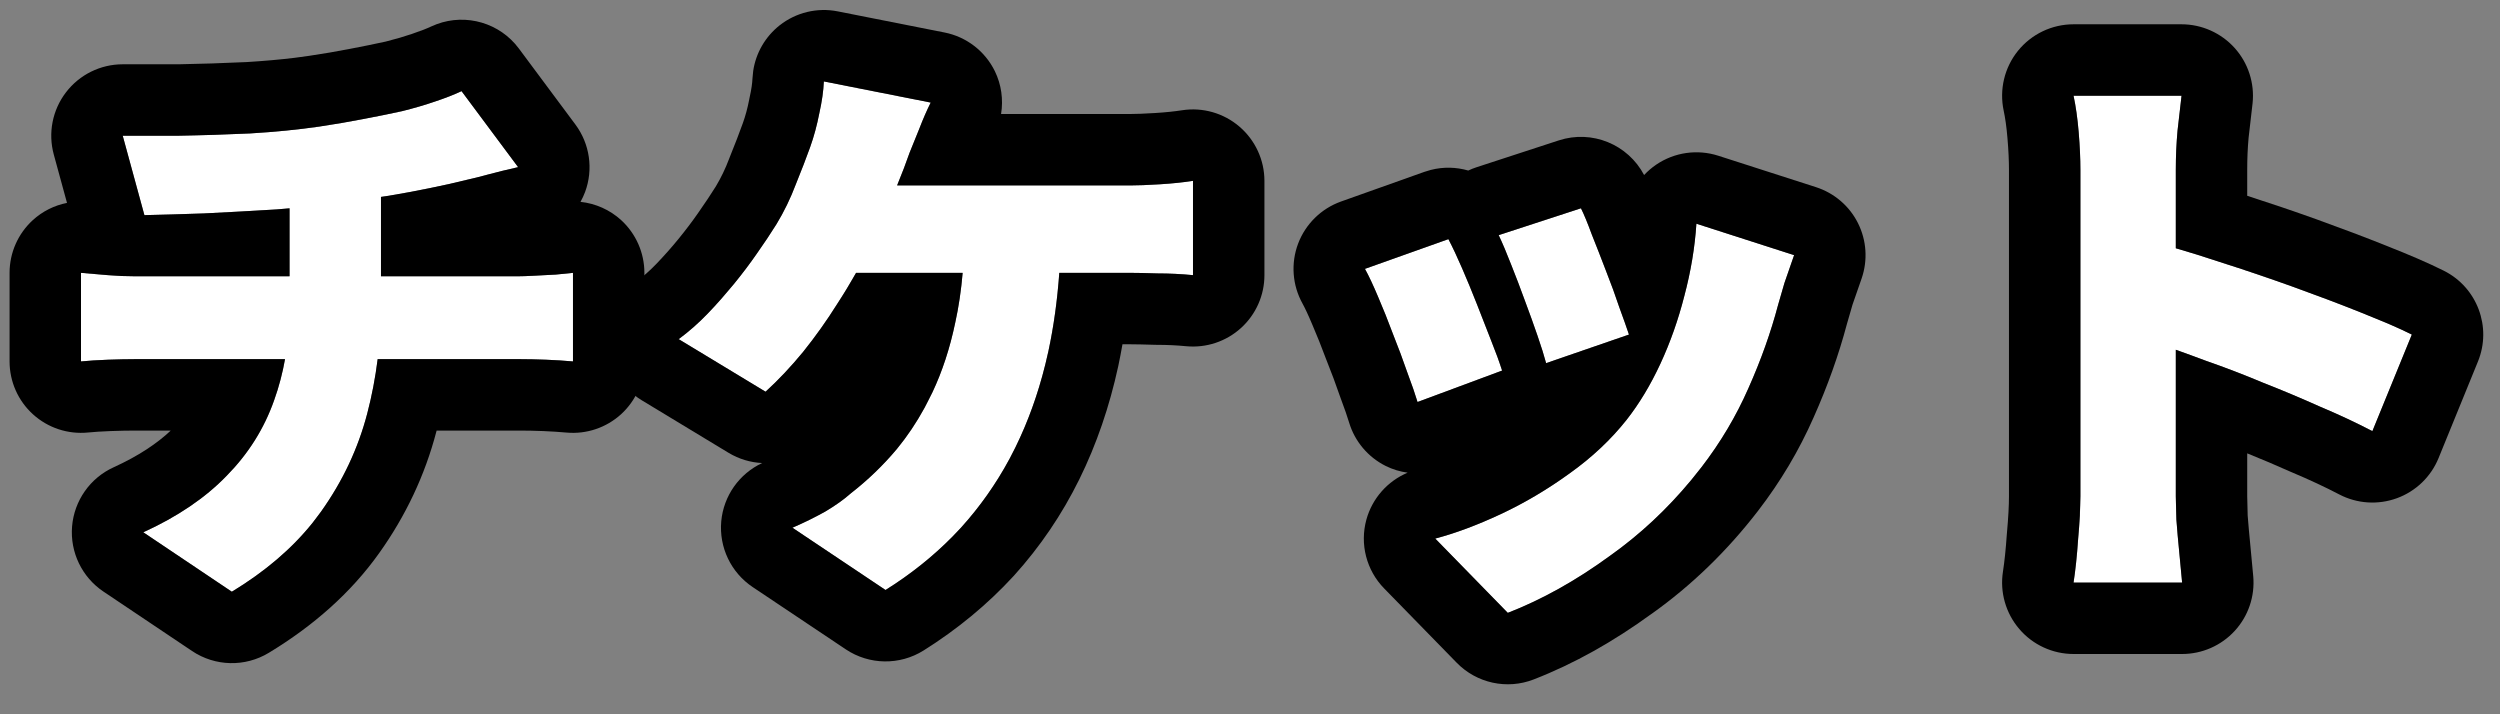
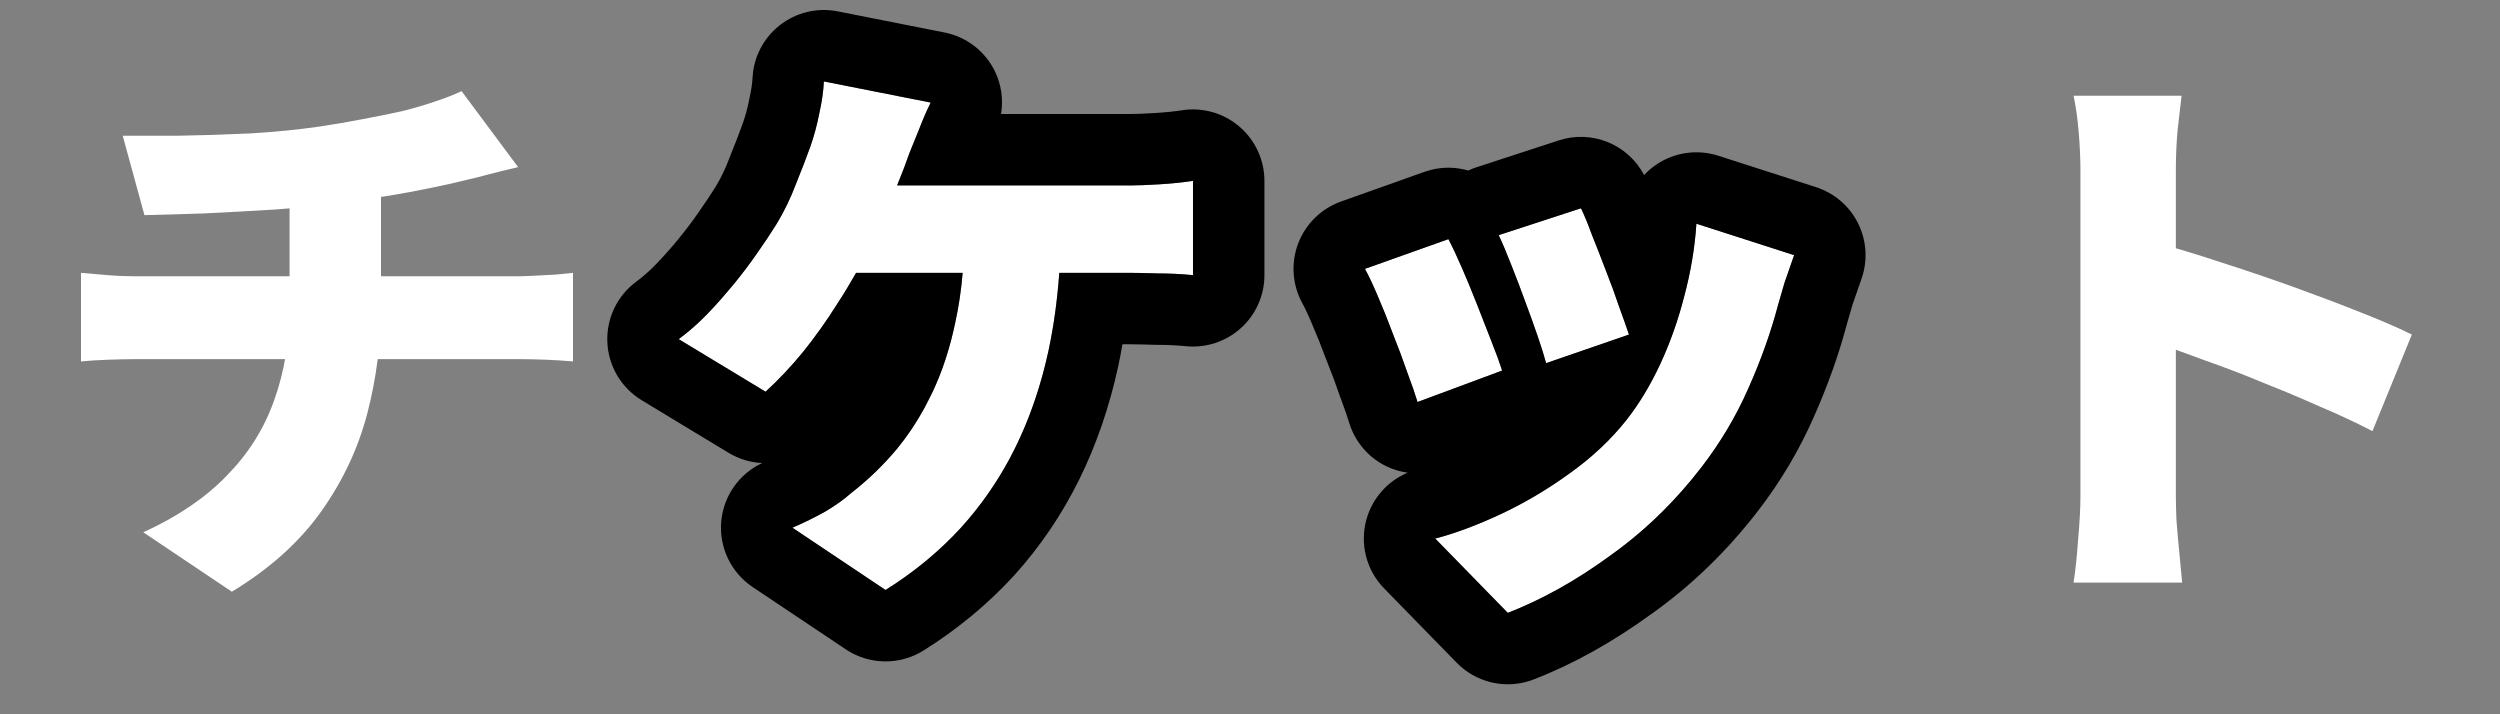
<svg xmlns="http://www.w3.org/2000/svg" width="70" height="20" viewBox="0 0 70 20" fill="none">
  <rect x="0" y="0" width="70" height="20" fill="#808080" stroke="none" />
  <path d="M58.252 13.896C58.252 13.662 58.252 13.31 58.252 12.84C58.252 12.36 58.252 11.816 58.252 11.208C58.252 10.6 58.252 9.971 58.252 9.32C58.252 8.659 58.252 8.024 58.252 7.416C58.252 6.808 58.252 6.27 58.252 5.8C58.252 5.331 58.252 4.984 58.252 4.76C58.252 4.44 58.236 4.088 58.204 3.704C58.172 3.32 58.124 2.979 58.06 2.68H61.084C61.052 2.979 61.014 3.304 60.972 3.656C60.94 4.008 60.924 4.376 60.924 4.76C60.924 4.984 60.924 5.331 60.924 5.8C60.924 6.27 60.924 6.808 60.924 7.416C60.924 8.024 60.924 8.654 60.924 9.304C60.924 9.955 60.924 10.59 60.924 11.208C60.924 11.816 60.924 12.36 60.924 12.84C60.924 13.31 60.924 13.662 60.924 13.896C60.924 14.035 60.929 14.254 60.94 14.552C60.961 14.84 60.988 15.144 61.02 15.464C61.052 15.784 61.078 16.067 61.1 16.312H58.06C58.113 15.971 58.156 15.566 58.188 15.096C58.23 14.627 58.252 14.227 58.252 13.896ZM60.348 6.792C60.881 6.931 61.484 7.112 62.156 7.336C62.828 7.55 63.505 7.779 64.188 8.024C64.87 8.27 65.505 8.51 66.092 8.744C66.689 8.979 67.169 9.187 67.532 9.368L66.428 12.072C65.98 11.838 65.489 11.608 64.956 11.384C64.433 11.15 63.9 10.926 63.356 10.712C62.822 10.488 62.294 10.286 61.772 10.104C61.26 9.912 60.785 9.742 60.348 9.592V6.792Z" fill="white" />
  <path d="M44.267 5.832C44.352 6.003 44.453 6.248 44.571 6.568C44.699 6.888 44.832 7.23 44.971 7.592C45.109 7.944 45.232 8.28 45.339 8.6C45.456 8.92 45.547 9.176 45.611 9.368L43.291 10.168C43.237 9.966 43.157 9.71 43.051 9.4C42.944 9.091 42.827 8.766 42.699 8.424C42.571 8.072 42.443 7.736 42.315 7.416C42.187 7.086 42.069 6.808 41.963 6.584L44.267 5.832ZM50.235 7.144C50.128 7.454 50.037 7.715 49.963 7.928C49.899 8.142 49.84 8.344 49.787 8.536C49.584 9.304 49.307 10.083 48.955 10.872C48.613 11.651 48.176 12.387 47.643 13.08C46.896 14.051 46.043 14.878 45.083 15.56C44.133 16.254 43.179 16.787 42.219 17.16L40.187 15.08C40.752 14.931 41.365 14.702 42.027 14.392C42.688 14.083 43.328 13.704 43.947 13.256C44.576 12.808 45.109 12.307 45.547 11.752C45.899 11.304 46.213 10.782 46.491 10.184C46.768 9.587 46.992 8.952 47.163 8.28C47.344 7.598 47.456 6.926 47.499 6.264L50.235 7.144ZM40.555 6.696C40.672 6.92 40.8 7.192 40.939 7.512C41.077 7.832 41.216 8.168 41.355 8.52C41.493 8.872 41.627 9.214 41.755 9.544C41.883 9.864 41.984 10.142 42.059 10.376L39.691 11.256C39.627 11.043 39.531 10.766 39.403 10.424C39.285 10.083 39.152 9.726 39.003 9.352C38.864 8.979 38.725 8.632 38.587 8.312C38.448 7.982 38.325 7.72 38.219 7.528L40.555 6.696Z" fill="white" />
  <path d="M26.059 2.872C25.952 3.086 25.846 3.331 25.739 3.608C25.632 3.875 25.542 4.099 25.467 4.28C25.371 4.558 25.248 4.878 25.099 5.24C24.95 5.592 24.795 5.944 24.635 6.296C24.486 6.638 24.342 6.942 24.203 7.208C23.99 7.624 23.734 8.062 23.435 8.52C23.147 8.979 22.832 9.422 22.491 9.848C22.15 10.264 21.798 10.638 21.435 10.968L19.003 9.496C19.291 9.283 19.563 9.043 19.819 8.776C20.075 8.51 20.32 8.232 20.555 7.944C20.79 7.656 21.003 7.374 21.195 7.096C21.398 6.808 21.579 6.536 21.739 6.28C21.952 5.928 22.134 5.555 22.283 5.16C22.443 4.766 22.576 4.419 22.683 4.12C22.79 3.822 22.875 3.507 22.939 3.176C23.014 2.846 23.056 2.547 23.067 2.28L26.059 2.872ZM23.243 5.192C23.446 5.192 23.723 5.192 24.075 5.192C24.438 5.192 24.848 5.192 25.307 5.192C25.766 5.192 26.246 5.192 26.747 5.192C27.248 5.192 27.75 5.192 28.251 5.192C28.752 5.192 29.227 5.192 29.675 5.192C30.123 5.192 30.518 5.192 30.859 5.192C31.2 5.192 31.462 5.192 31.643 5.192C31.856 5.192 32.134 5.182 32.475 5.16C32.816 5.139 33.126 5.107 33.403 5.064V7.704C33.072 7.672 32.742 7.656 32.411 7.656C32.08 7.646 31.824 7.64 31.643 7.64C31.43 7.64 31.11 7.64 30.683 7.64C30.256 7.64 29.766 7.64 29.211 7.64C28.656 7.64 28.075 7.64 27.467 7.64C26.87 7.64 26.283 7.64 25.707 7.64C25.142 7.64 24.624 7.64 24.155 7.64C23.696 7.64 23.334 7.64 23.067 7.64L23.243 5.192ZM29.707 6.616C29.686 7.768 29.568 8.84 29.355 9.832C29.142 10.814 28.832 11.715 28.427 12.536C28.022 13.358 27.515 14.104 26.907 14.776C26.299 15.438 25.595 16.019 24.795 16.52L22.187 14.776C22.507 14.638 22.811 14.488 23.099 14.328C23.387 14.158 23.627 13.987 23.819 13.816C24.299 13.443 24.731 13.027 25.115 12.568C25.499 12.099 25.83 11.571 26.107 10.984C26.384 10.398 26.598 9.747 26.747 9.032C26.907 8.307 26.992 7.502 27.003 6.616H29.707Z" fill="white" />
  <path d="M3.436 3.8C3.852 3.8 4.374 3.8 5.004 3.8C5.644 3.79 6.31 3.768 7.004 3.736C7.708 3.694 8.353 3.63 8.94 3.544C9.366 3.48 9.772 3.411 10.156 3.336C10.55 3.262 10.918 3.187 11.26 3.112C11.601 3.027 11.91 2.936 12.188 2.84C12.476 2.744 12.721 2.648 12.924 2.552L14.508 4.68C14.177 4.755 13.894 4.824 13.66 4.888C13.425 4.952 13.233 5 13.084 5.032C12.742 5.118 12.385 5.198 12.012 5.272C11.649 5.347 11.276 5.416 10.892 5.48C10.508 5.534 10.113 5.592 9.708 5.656C9.1 5.742 8.444 5.811 7.74 5.864C7.036 5.907 6.358 5.944 5.708 5.976C5.057 5.998 4.502 6.014 4.044 6.024L3.436 3.8ZM4.012 14.904C4.972 14.467 5.75 13.939 6.348 13.32C6.956 12.702 7.398 11.998 7.676 11.208C7.964 10.408 8.108 9.539 8.108 8.6C8.108 8.6 8.108 8.499 8.108 8.296C8.108 8.094 8.108 7.768 8.108 7.32C8.108 6.862 8.108 6.248 8.108 5.48L10.668 5.208C10.668 5.496 10.668 5.795 10.668 6.104C10.668 6.414 10.668 6.718 10.668 7.016C10.668 7.304 10.668 7.566 10.668 7.8C10.668 8.024 10.668 8.206 10.668 8.344C10.668 8.483 10.668 8.552 10.668 8.552C10.668 9.587 10.54 10.595 10.284 11.576C10.028 12.558 9.596 13.475 8.988 14.328C8.38 15.182 7.548 15.928 6.492 16.568L4.012 14.904ZM2.268 7.64C2.513 7.662 2.764 7.683 3.02 7.704C3.276 7.726 3.532 7.736 3.788 7.736C3.926 7.736 4.204 7.736 4.62 7.736C5.036 7.736 5.542 7.736 6.14 7.736C6.737 7.736 7.377 7.736 8.06 7.736C8.742 7.736 9.425 7.736 10.108 7.736C10.801 7.736 11.446 7.736 12.044 7.736C12.652 7.736 13.169 7.736 13.596 7.736C14.033 7.736 14.332 7.736 14.492 7.736C14.609 7.736 14.764 7.731 14.956 7.72C15.158 7.71 15.361 7.699 15.564 7.688C15.766 7.667 15.926 7.651 16.044 7.64V10.12C15.809 10.099 15.558 10.083 15.292 10.072C15.025 10.062 14.774 10.056 14.54 10.056C14.39 10.056 14.102 10.056 13.676 10.056C13.249 10.056 12.732 10.056 12.124 10.056C11.516 10.056 10.865 10.056 10.172 10.056C9.478 10.056 8.785 10.056 8.092 10.056C7.398 10.056 6.748 10.056 6.14 10.056C5.542 10.056 5.036 10.056 4.62 10.056C4.204 10.056 3.932 10.056 3.804 10.056C3.569 10.056 3.308 10.062 3.02 10.072C2.732 10.083 2.481 10.099 2.268 10.12V7.64Z" fill="white" />
-   <path d="M60.922 4.76C60.922 4.376 60.939 4.008 60.971 3.656C61.014 3.304 61.05 2.978 61.083 2.68H58.059C58.123 2.978 58.171 3.32 58.203 3.704C58.235 4.088 58.251 4.44 58.251 4.76V13.896L58.235 14.444C58.224 14.644 58.208 14.861 58.187 15.096C58.155 15.565 58.112 15.971 58.059 16.312H61.099C61.078 16.067 61.051 15.784 61.019 15.464C60.987 15.144 60.96 14.84 60.939 14.552L60.922 13.896V9.793C61.193 9.889 61.476 9.994 61.771 10.104C62.294 10.286 62.822 10.488 63.355 10.712C63.899 10.925 64.432 11.149 64.955 11.384C65.488 11.608 65.978 11.838 66.426 12.072L67.531 9.368C67.35 9.277 67.139 9.18 66.899 9.076L66.09 8.744C65.797 8.627 65.492 8.508 65.174 8.388L64.187 8.024C63.504 7.779 62.827 7.549 62.155 7.336C61.714 7.189 61.303 7.061 60.922 6.951V4.76ZM62.922 5.482C63.565 5.689 64.212 5.908 64.863 6.141C65.564 6.394 66.222 6.642 66.834 6.887H66.832C67.453 7.131 67.99 7.362 68.425 7.579C69.361 8.047 69.778 9.156 69.382 10.124L68.279 12.828C68.066 13.35 67.642 13.757 67.113 13.95C66.584 14.143 65.998 14.105 65.499 13.844C65.107 13.639 64.668 13.434 64.18 13.228C64.165 13.222 64.15 13.216 64.135 13.209C63.738 13.031 63.334 12.86 62.922 12.694V13.896C62.922 13.992 62.926 14.166 62.935 14.435C62.955 14.695 62.98 14.972 63.009 15.264C63.042 15.591 63.069 15.883 63.091 16.139C63.14 16.697 62.952 17.251 62.573 17.664C62.194 18.077 61.659 18.312 61.099 18.312H58.059C57.475 18.312 56.919 18.056 56.54 17.612C56.16 17.168 55.992 16.58 56.083 16.003C56.124 15.735 56.162 15.39 56.191 14.96C56.192 14.945 56.194 14.93 56.195 14.915C56.234 14.483 56.251 14.147 56.251 13.896V4.76C56.251 4.505 56.238 4.209 56.209 3.87C56.183 3.55 56.145 3.296 56.103 3.099C55.977 2.509 56.124 1.892 56.503 1.423C56.883 0.953 57.455 0.68 58.059 0.68H61.083C61.65 0.68 62.191 0.922 62.571 1.344C62.95 1.766 63.132 2.329 63.072 2.893C63.04 3.191 63.002 3.512 62.961 3.856C62.935 4.138 62.922 4.438 62.922 4.76V5.482Z" fill="black" />
  <path d="M43.646 3.931C44.575 3.628 45.582 4.041 46.035 4.901C46.136 4.793 46.249 4.695 46.374 4.61C46.883 4.264 47.524 4.172 48.111 4.36L50.847 5.24C51.359 5.405 51.784 5.768 52.024 6.249C52.265 6.73 52.301 7.288 52.126 7.796C52.028 8.079 51.943 8.324 51.871 8.529C51.813 8.721 51.761 8.902 51.714 9.071C51.482 9.944 51.17 10.816 50.782 11.686C50.374 12.613 49.855 13.485 49.228 14.3C48.365 15.421 47.37 16.388 46.242 17.19L46.241 17.189C45.177 17.964 44.079 18.583 42.944 19.024C42.197 19.315 41.349 19.131 40.789 18.558L38.757 16.477C38.259 15.968 38.07 15.234 38.259 14.548C38.424 13.952 38.853 13.47 39.414 13.235C39.202 13.206 38.994 13.144 38.8 13.047C38.305 12.8 37.934 12.36 37.775 11.831C37.729 11.679 37.651 11.448 37.53 11.126C37.523 11.109 37.517 11.091 37.511 11.074C37.406 10.767 37.285 10.441 37.146 10.095C37.14 10.079 37.133 10.064 37.128 10.049C37 9.704 36.874 9.391 36.752 9.107C36.749 9.1 36.746 9.093 36.743 9.086C36.617 8.786 36.526 8.6 36.47 8.499C36.185 7.985 36.14 7.372 36.347 6.822C36.555 6.272 36.994 5.841 37.547 5.643L39.883 4.812L40.061 4.758C40.415 4.667 40.776 4.678 41.111 4.775C41.186 4.74 41.263 4.708 41.342 4.683L43.646 3.931ZM47.499 6.264C47.456 6.925 47.344 7.598 47.163 8.28C46.992 8.952 46.768 9.587 46.491 10.184C46.214 10.782 45.898 11.304 45.547 11.752C45.109 12.306 44.576 12.808 43.947 13.256C43.328 13.704 42.688 14.083 42.027 14.393C41.366 14.702 40.752 14.931 40.187 15.08L42.218 17.16C43.178 16.787 44.133 16.254 45.083 15.56C45.923 14.963 46.681 14.255 47.358 13.437L47.643 13.08C48.176 12.387 48.613 11.651 48.955 10.872C49.307 10.083 49.584 9.304 49.787 8.536C49.84 8.344 49.899 8.141 49.963 7.928C50.037 7.714 50.128 7.454 50.235 7.144L47.499 6.264ZM38.218 7.528C38.325 7.72 38.448 7.982 38.587 8.312C38.725 8.632 38.864 8.979 39.003 9.352C39.152 9.726 39.286 10.082 39.403 10.424C39.531 10.765 39.627 11.042 39.691 11.256L42.059 10.376C41.985 10.141 41.883 9.864 41.755 9.544C41.627 9.213 41.494 8.872 41.355 8.52C41.217 8.168 41.078 7.832 40.939 7.512C40.801 7.192 40.673 6.92 40.555 6.696L38.218 7.528ZM41.963 6.584C42.069 6.808 42.187 7.085 42.315 7.416C42.443 7.736 42.571 8.072 42.699 8.424C42.827 8.765 42.944 9.091 43.05 9.4C43.157 9.709 43.237 9.965 43.291 10.168L45.611 9.368C45.547 9.176 45.456 8.919 45.339 8.6C45.232 8.28 45.11 7.943 44.971 7.592C44.833 7.229 44.699 6.888 44.571 6.568C44.454 6.248 44.353 6.003 44.267 5.832L41.963 6.584Z" fill="black" />
  <path d="M21.829 0.71C22.288 0.348 22.882 0.205 23.455 0.318L26.448 0.91C27.059 1.031 27.58 1.431 27.855 1.991C28.039 2.368 28.096 2.788 28.03 3.192H31.644C31.798 3.192 32.03 3.184 32.351 3.164C32.644 3.146 32.892 3.119 33.099 3.087C33.675 2.998 34.262 3.166 34.705 3.546C35.148 3.926 35.404 4.481 35.404 5.064V7.704C35.404 8.268 35.166 8.805 34.748 9.184C34.331 9.563 33.772 9.748 33.211 9.694C32.944 9.668 32.677 9.656 32.411 9.656C32.39 9.656 32.368 9.656 32.347 9.655C32.024 9.645 31.793 9.64 31.644 9.64H31.429C31.393 9.846 31.354 10.051 31.311 10.253L31.31 10.257C31.065 11.382 30.705 12.44 30.221 13.421C29.735 14.406 29.124 15.307 28.391 16.118C28.387 16.122 28.384 16.126 28.38 16.13C27.645 16.929 26.801 17.623 25.858 18.215C25.19 18.633 24.339 18.62 23.684 18.183L21.075 16.438C20.467 16.031 20.13 15.325 20.195 14.596C20.26 13.885 20.698 13.265 21.341 12.965C21.016 12.95 20.692 12.855 20.4 12.679L17.968 11.207C17.398 10.862 17.037 10.255 17.006 9.589C16.975 8.923 17.277 8.285 17.813 7.889C18.008 7.744 18.195 7.579 18.376 7.391C18.595 7.163 18.805 6.927 19.005 6.681C19.21 6.429 19.392 6.188 19.551 5.958L19.56 5.945C19.745 5.682 19.905 5.44 20.043 5.22C20.186 4.981 20.31 4.726 20.413 4.452L20.43 4.408C20.583 4.031 20.705 3.712 20.8 3.447C20.871 3.25 20.93 3.033 20.976 2.796C20.98 2.776 20.984 2.755 20.988 2.735C21.043 2.493 21.064 2.318 21.069 2.2L21.09 1.983C21.165 1.483 21.428 1.027 21.829 0.71ZM23.068 2.28C23.057 2.547 23.014 2.845 22.94 3.176C22.876 3.506 22.791 3.821 22.684 4.12C22.577 4.419 22.443 4.765 22.283 5.16C22.134 5.555 21.953 5.928 21.739 6.28C21.579 6.536 21.398 6.808 21.195 7.096C21.003 7.373 20.791 7.656 20.556 7.944L20.195 8.368C20.073 8.507 19.948 8.643 19.82 8.776C19.564 9.043 19.291 9.283 19.003 9.496L21.436 10.968C21.798 10.637 22.15 10.263 22.491 9.848C22.833 9.421 23.148 8.979 23.436 8.52C23.633 8.218 23.81 7.924 23.97 7.64H26.954C26.912 8.133 26.843 8.597 26.747 9.032C26.598 9.747 26.385 10.398 26.108 10.984L25.89 11.413C25.662 11.831 25.404 12.216 25.115 12.568C24.732 13.027 24.299 13.443 23.82 13.816C23.628 13.987 23.388 14.157 23.1 14.328C22.812 14.488 22.508 14.638 22.188 14.776L24.795 16.52C25.495 16.082 26.122 15.582 26.675 15.02L26.907 14.776C27.439 14.188 27.894 13.543 28.271 12.841L28.427 12.536C28.782 11.817 29.063 11.037 29.271 10.196L29.356 9.832C29.505 9.14 29.605 8.409 29.66 7.64H31.644C31.825 7.64 32.081 7.645 32.411 7.656C32.742 7.656 33.073 7.672 33.404 7.704V5.064C33.126 5.107 32.817 5.139 32.476 5.16C32.135 5.181 31.857 5.192 31.644 5.192H25.119C25.26 4.849 25.375 4.545 25.467 4.28C25.542 4.099 25.633 3.875 25.739 3.608C25.846 3.331 25.953 3.085 26.06 2.872L23.068 2.28Z" fill="black" />
-   <path d="M12.23 0.676C13.055 0.371 13.994 0.641 14.527 1.357L16.111 3.486C16.515 4.029 16.618 4.739 16.383 5.374C16.347 5.471 16.303 5.564 16.254 5.652C16.675 5.697 17.074 5.873 17.392 6.163C17.806 6.542 18.043 7.078 18.043 7.64V10.12C18.043 10.682 17.806 11.218 17.392 11.597C16.977 11.975 16.422 12.163 15.862 12.112C15.665 12.094 15.448 12.08 15.211 12.07C14.967 12.06 14.744 12.056 14.539 12.056H12.225C12.222 12.064 12.221 12.073 12.219 12.081C11.899 13.305 11.361 14.444 10.616 15.488C9.825 16.599 8.776 17.522 7.528 18.278C6.863 18.682 6.023 18.662 5.377 18.228L2.896 16.564C2.295 16.16 1.959 15.463 2.018 14.741C2.077 14.019 2.522 13.384 3.182 13.084C3.882 12.765 4.401 12.414 4.781 12.056H3.804C3.599 12.056 3.361 12.06 3.093 12.07C2.834 12.08 2.626 12.094 2.466 12.11C1.904 12.166 1.344 11.982 0.925 11.602C0.506 11.223 0.268 10.685 0.268 10.12V7.64C0.268 7.079 0.503 6.545 0.916 6.166C1.188 5.917 1.521 5.751 1.876 5.681L1.506 4.327C1.342 3.726 1.467 3.082 1.846 2.587C2.224 2.091 2.812 1.8 3.436 1.8H5.003C5.61 1.789 6.245 1.769 6.906 1.738C7.391 1.708 7.837 1.669 8.247 1.619L8.651 1.564C9.049 1.505 9.423 1.441 9.773 1.373L9.783 1.371C10.149 1.302 10.488 1.232 10.8 1.164C11.084 1.092 11.327 1.021 11.533 0.95L11.555 0.942C11.791 0.863 11.958 0.796 12.067 0.744L12.23 0.676ZM12.923 2.552C12.72 2.648 12.475 2.744 12.188 2.84C11.91 2.936 11.6 3.027 11.259 3.112L10.727 3.224C10.543 3.261 10.353 3.298 10.155 3.336C9.771 3.41 9.366 3.48 8.939 3.544C8.353 3.629 7.707 3.694 7.003 3.736L5.983 3.776C5.65 3.787 5.323 3.794 5.003 3.8H3.436L4.043 6.024C4.502 6.014 5.056 5.998 5.707 5.976C6.358 5.944 7.035 5.907 7.739 5.864C7.864 5.855 7.986 5.843 8.107 5.833V7.736H3.787C3.531 7.736 3.275 7.725 3.02 7.704C2.764 7.683 2.513 7.661 2.268 7.64V10.12C2.481 10.099 2.732 10.083 3.02 10.072C3.307 10.062 3.569 10.056 3.804 10.056H7.98C7.909 10.454 7.808 10.839 7.675 11.208C7.397 11.997 6.956 12.702 6.348 13.32C5.75 13.939 4.972 14.467 4.012 14.904L6.491 16.568C7.415 16.008 8.168 15.367 8.749 14.643L8.987 14.328C9.595 13.475 10.027 12.557 10.283 11.576C10.414 11.076 10.51 10.569 10.574 10.056H14.539C14.774 10.056 15.024 10.062 15.291 10.072C15.558 10.083 15.808 10.099 16.043 10.12V7.64C15.926 7.65 15.766 7.667 15.563 7.688C15.361 7.699 15.158 7.709 14.955 7.72C14.763 7.73 14.608 7.736 14.491 7.736H10.667V5.514C10.742 5.503 10.817 5.491 10.892 5.48C11.275 5.416 11.649 5.347 12.012 5.272C12.385 5.198 12.742 5.117 13.083 5.032C13.232 5 13.425 4.952 13.659 4.888C13.894 4.824 14.176 4.754 14.507 4.68L12.923 2.552Z" fill="black" />
</svg>